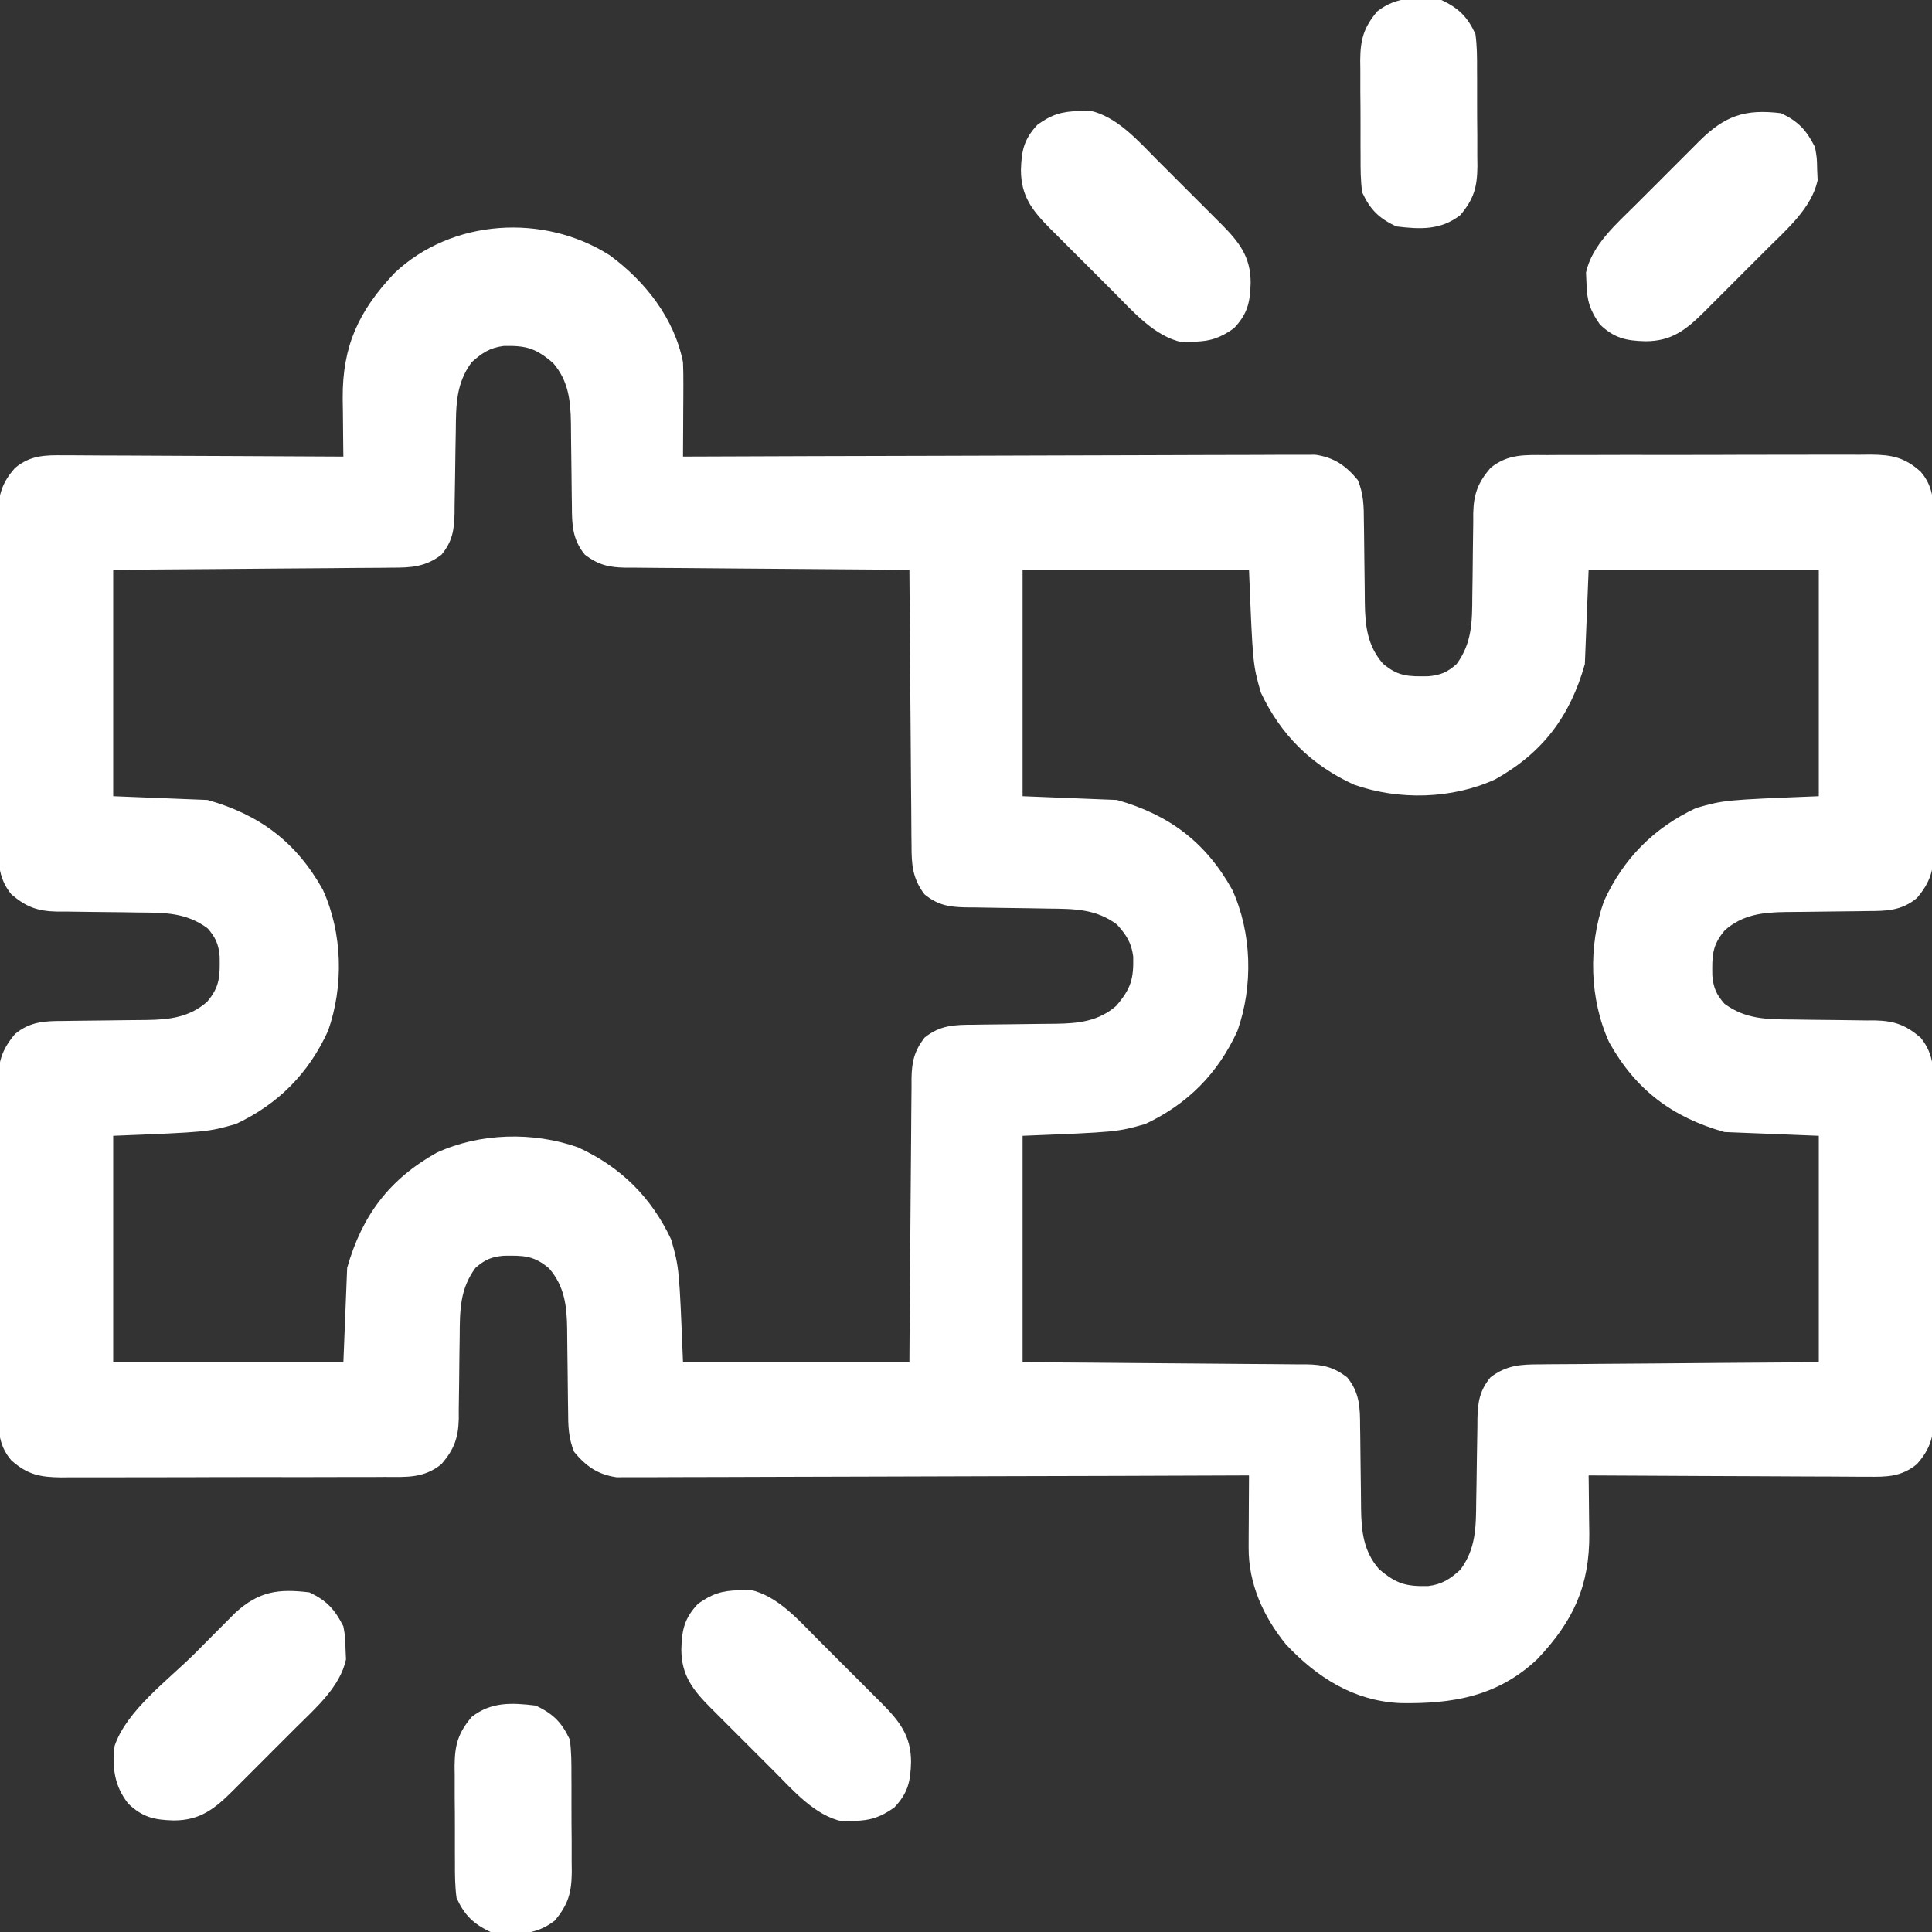
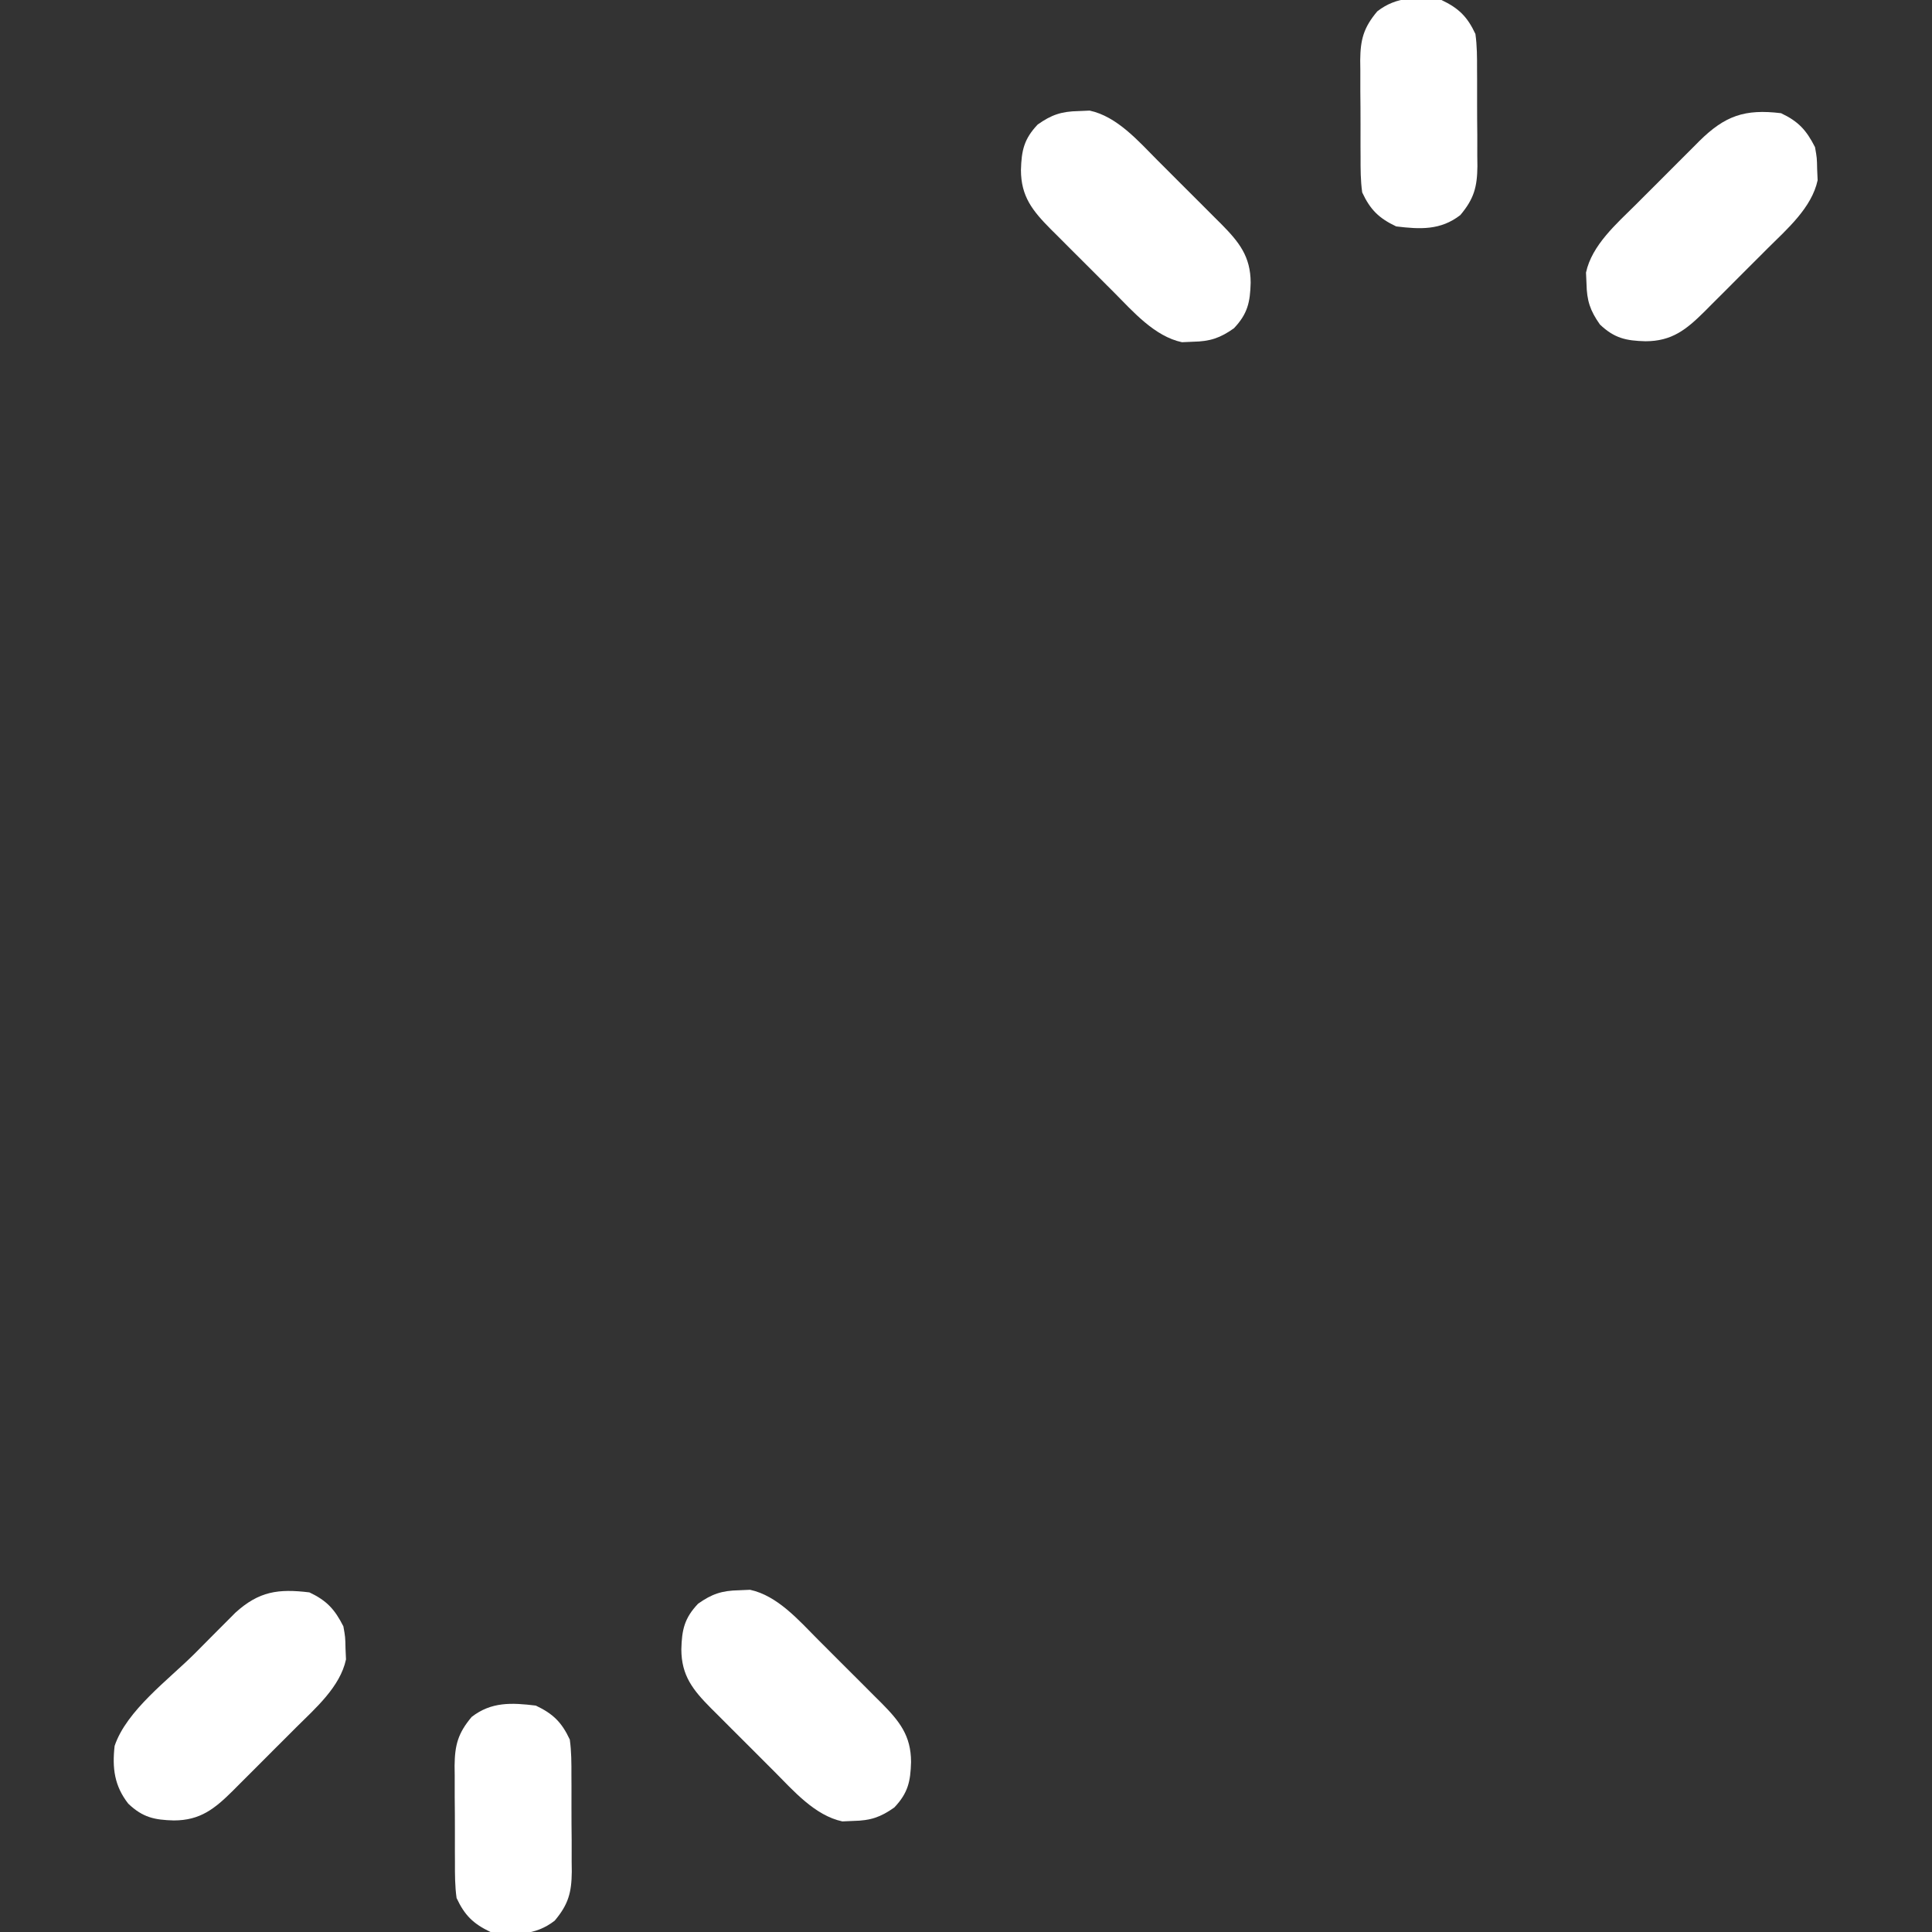
<svg xmlns="http://www.w3.org/2000/svg" width="512" height="512" viewBox="0 0 512 512" fill="none">
  <rect x="0" y="0" width="512" height="512" fill="#333333" stroke="none" />
  <g clip-path="url(#clip0_117_68)">
-     <path d="M161.578 67.645C170.964 74.529 178.705 84.327 181 96C181.08 97.952 181.107 99.906 181.097 101.86C181.094 102.975 181.091 104.09 181.088 105.239C181.079 106.398 181.071 107.556 181.062 108.75C181.058 109.925 181.053 111.099 181.049 112.309C181.037 115.206 181.02 118.103 181 121C182.313 120.995 182.313 120.995 183.654 120.989C204.961 120.901 226.268 120.835 247.576 120.793C257.88 120.772 268.184 120.744 278.488 120.699C287.469 120.659 296.45 120.633 305.431 120.624C310.186 120.619 314.941 120.607 319.697 120.577C324.173 120.55 328.65 120.542 333.126 120.548C334.769 120.547 336.411 120.539 338.053 120.524C340.298 120.504 342.542 120.508 344.786 120.519C346.042 120.516 347.297 120.512 348.591 120.508C353.543 121.223 356.693 123.414 359.847 127.243C361.365 130.875 361.441 134.245 361.441 138.118C361.461 139.281 361.461 139.281 361.481 140.467C361.522 142.937 361.544 145.406 361.562 147.875C361.586 150.338 361.614 152.8 361.654 155.262C361.678 156.79 361.693 158.318 361.698 159.847C361.786 165.922 362.381 171.139 366.5 175.875C370.57 179.335 373.319 179.283 378.523 179.215C381.77 178.934 383.552 178.152 386 176C390.164 170.349 390.137 164.65 390.176 157.848C390.199 156.251 390.223 154.654 390.248 153.057C390.283 150.558 390.312 148.059 390.326 145.559C390.341 143.134 390.381 140.71 390.426 138.286C390.424 137.545 390.422 136.804 390.42 136.041C390.54 130.891 391.664 127.912 395 124C399.65 120.225 404.213 120.569 409.927 120.596C410.923 120.589 411.919 120.583 412.945 120.576C416.233 120.557 419.52 120.561 422.808 120.567C425.096 120.562 427.384 120.557 429.672 120.551C434.466 120.542 439.26 120.544 444.054 120.554C450.195 120.566 456.336 120.546 462.477 120.516C467.202 120.498 471.926 120.498 476.65 120.504C478.915 120.504 481.179 120.498 483.443 120.486C486.61 120.471 489.776 120.482 492.943 120.499C493.877 120.489 494.81 120.479 495.772 120.469C501.322 120.532 504.69 121.158 509 125C512.86 129.457 512.431 134.23 512.404 139.836C512.414 141.315 512.414 141.315 512.425 142.824C512.443 146.079 512.439 149.335 512.433 152.59C512.438 154.856 512.443 157.121 512.449 159.386C512.458 164.133 512.456 168.88 512.446 173.627C512.434 179.708 512.455 185.788 512.484 191.869C512.502 196.547 512.502 201.225 512.496 205.903C512.496 208.145 512.502 210.387 512.514 212.629C512.529 215.765 512.519 218.899 512.501 222.035C512.511 222.96 512.521 223.884 512.531 224.836C512.467 230.39 511.721 233.602 508 238C503.921 241.361 499.972 241.441 494.883 241.442C493.719 241.462 493.719 241.462 492.533 241.482C490.064 241.523 487.594 241.544 485.125 241.563C482.662 241.587 480.2 241.615 477.738 241.655C476.21 241.679 474.682 241.694 473.153 241.698C467.078 241.786 461.861 242.382 457.125 246.5C453.665 250.571 453.717 253.319 453.785 258.524C454.067 261.771 454.848 263.552 457 266C462.651 270.165 468.35 270.138 475.152 270.176C476.749 270.199 478.346 270.223 479.943 270.248C482.442 270.284 484.941 270.313 487.441 270.326C489.866 270.342 492.29 270.382 494.715 270.426C495.455 270.424 496.196 270.422 496.959 270.42C502.11 270.541 505.088 271.665 509 275C512.754 279.637 512.431 284.143 512.404 289.836C512.414 291.315 512.414 291.315 512.425 292.824C512.443 296.079 512.439 299.335 512.433 302.59C512.438 304.856 512.443 307.121 512.449 309.386C512.458 314.133 512.456 318.88 512.446 323.627C512.434 329.708 512.455 335.788 512.484 341.869C512.502 346.547 512.502 351.225 512.496 355.903C512.496 358.145 512.502 360.387 512.514 362.629C512.529 365.765 512.519 368.899 512.501 372.035C512.516 373.422 512.516 373.422 512.531 374.836C512.468 380.363 511.82 383.705 508 388C503.912 391.377 500.004 391.414 494.905 391.341C493.704 391.342 493.704 391.342 492.479 391.342C489.844 391.34 487.209 391.317 484.574 391.293C482.743 391.288 480.911 391.283 479.08 391.28C474.268 391.269 469.456 391.24 464.644 391.206C459.731 391.176 454.818 391.162 449.904 391.147C440.269 391.115 430.634 391.064 421 391C421.011 391.718 421.021 392.436 421.032 393.176C421.076 396.461 421.102 399.746 421.129 403.032C421.146 404.161 421.163 405.291 421.181 406.454C421.265 420.32 416.944 429.605 407.418 439.672C396.887 449.613 384.936 451.57 371.14 451.34C358.803 450.796 349.108 444.601 340.812 435.813C334.775 428.393 330.853 419.692 330.902 410.141C330.905 409.026 330.909 407.911 330.912 406.762C330.92 405.603 330.929 404.444 330.937 403.25C330.942 402.076 330.946 400.902 330.951 399.692C330.963 396.795 330.979 393.897 331 391C330.124 391.004 329.248 391.008 328.346 391.012C307.039 391.1 285.731 391.166 264.424 391.208C254.12 391.228 243.816 391.256 233.511 391.302C224.531 391.342 215.55 391.368 206.569 391.377C201.813 391.382 197.058 391.394 192.303 391.423C187.826 391.45 183.35 391.459 178.873 391.453C177.231 391.454 175.588 391.462 173.946 391.477C171.701 391.497 169.458 391.492 167.213 391.481C165.33 391.487 165.33 391.487 163.409 391.493C158.457 390.778 155.306 388.586 152.152 384.758C150.634 381.126 150.559 377.756 150.558 373.883C150.539 372.72 150.539 372.72 150.518 371.534C150.478 369.064 150.456 366.595 150.437 364.125C150.413 361.663 150.385 359.201 150.345 356.739C150.321 355.211 150.306 353.682 150.302 352.154C150.214 346.079 149.619 340.862 145.5 336.125C141.429 332.666 138.681 332.718 133.476 332.786C130.229 333.067 128.448 333.849 126 336C121.836 341.652 121.862 347.35 121.824 354.153C121.801 355.75 121.777 357.347 121.752 358.944C121.717 361.443 121.687 363.942 121.674 366.442C121.658 368.867 121.618 371.29 121.574 373.715C121.576 374.456 121.578 375.197 121.58 375.96C121.459 381.11 120.336 384.089 117 388C112.349 391.776 107.786 391.432 102.072 391.404C101.077 391.411 100.081 391.418 99.055 391.425C95.767 391.443 92.479 391.44 89.191 391.434C86.903 391.439 84.616 391.444 82.328 391.45C77.534 391.459 72.74 391.456 67.946 391.446C61.804 391.435 55.663 391.455 49.522 391.484C44.798 391.503 40.074 391.502 35.349 391.497C33.085 391.497 30.821 391.503 28.556 391.515C25.39 391.53 22.224 391.519 19.057 391.502C18.123 391.512 17.189 391.521 16.227 391.531C10.678 391.468 7.31 390.842 3 387C-0.861 382.544 -0.432 377.771 -0.404 372.165C-0.411 371.179 -0.418 370.193 -0.425 369.177C-0.443 365.921 -0.44 362.666 -0.434 359.411C-0.438 357.145 -0.444 354.88 -0.45 352.614C-0.459 347.867 -0.456 343.121 -0.446 338.374C-0.435 332.293 -0.455 326.212 -0.484 320.132C-0.503 315.454 -0.502 310.776 -0.497 306.098C-0.496 303.856 -0.502 301.614 -0.515 299.372C-0.53 296.236 -0.519 293.101 -0.502 289.965C-0.512 289.041 -0.521 288.117 -0.531 287.164C-0.468 281.611 0.279 278.399 4 274C8.079 270.64 12.027 270.56 17.117 270.559C17.892 270.546 18.668 270.533 19.467 270.519C21.936 270.478 24.405 270.456 26.875 270.438C29.337 270.414 31.799 270.386 34.261 270.346C35.79 270.322 37.318 270.307 38.846 270.302C44.921 270.215 50.138 269.619 54.875 265.5C58.334 261.43 58.282 258.681 58.215 253.477C57.933 250.23 57.151 248.449 55 246C49.348 241.836 43.65 241.863 36.847 241.825C35.25 241.801 33.653 241.777 32.056 241.752C29.557 241.717 27.058 241.688 24.559 241.674C22.133 241.659 19.71 241.619 17.285 241.575C16.544 241.576 15.803 241.578 15.04 241.58C9.89 241.46 6.911 240.336 3 237C-0.754 232.364 -0.432 227.858 -0.404 222.165C-0.411 221.179 -0.418 220.193 -0.425 219.177C-0.443 215.921 -0.44 212.666 -0.434 209.411C-0.438 207.145 -0.444 204.88 -0.45 202.614C-0.459 197.867 -0.456 193.121 -0.446 188.374C-0.435 182.293 -0.455 176.212 -0.484 170.132C-0.503 165.453 -0.502 160.776 -0.497 156.098C-0.496 153.856 -0.502 151.614 -0.515 149.372C-0.53 146.236 -0.519 143.101 -0.502 139.965C-0.512 139.041 -0.521 138.117 -0.531 137.164C-0.468 131.637 0.18 128.295 4 124C8.088 120.623 11.995 120.586 17.095 120.66C17.895 120.659 18.696 120.659 19.521 120.658C22.156 120.661 24.79 120.684 27.425 120.707C29.257 120.713 31.088 120.717 32.919 120.72C37.731 120.732 42.543 120.761 47.355 120.794C52.269 120.825 57.182 120.839 62.096 120.854C71.73 120.886 81.365 120.937 91 121C90.989 120.282 90.978 119.564 90.967 118.824C90.924 115.539 90.897 112.254 90.871 108.969C90.854 107.84 90.836 106.71 90.819 105.546C90.735 91.681 95.056 82.395 104.582 72.329C119.828 57.935 144.203 56.562 161.578 67.645ZM125 96C120.818 101.624 120.855 107.398 120.789 114.188C120.761 115.789 120.732 117.391 120.703 118.993C120.662 121.501 120.625 124.009 120.598 126.517C120.571 128.949 120.525 131.381 120.476 133.813C120.473 134.559 120.47 135.305 120.466 136.073C120.361 140.548 119.862 143.507 117 147C112.795 150.214 109.02 150.443 103.905 150.433C102.704 150.448 102.704 150.448 101.479 150.464C98.844 150.494 96.209 150.503 93.574 150.512C91.743 150.529 89.911 150.547 88.08 150.566C83.268 150.614 78.456 150.644 73.644 150.67C67.866 150.705 62.089 150.762 56.311 150.815C47.541 150.894 38.77 150.944 30 151C30 170.8 30 190.6 30 211C38.25 211.33 46.5 211.66 55 212C68.842 215.922 78.501 223.158 85.543 235.762C90.787 247.235 91.132 261.3 86.937 273.188C81.779 284.473 73.739 292.602 62.5 297.875C55 300 55 300 30 301C30 320.8 30 340.6 30 361C50.13 361 70.26 361 91 361C91.33 352.75 91.66 344.5 92 336C95.922 322.158 103.157 312.499 115.761 305.457C127.234 300.213 141.3 299.868 153.187 304.063C164.473 309.222 172.602 317.261 177.875 328.5C180 336 180 336 181 361C200.8 361 220.6 361 241 361C241.037 355.211 241.075 349.422 241.113 343.457C241.143 339.789 241.174 336.12 241.209 332.452C241.263 326.629 241.314 320.807 241.346 314.984C241.372 310.29 241.413 305.596 241.463 300.901C241.48 299.111 241.491 297.32 241.497 295.53C241.507 293.021 241.535 290.512 241.567 288.004C241.566 287.264 241.565 286.525 241.563 285.763C241.644 281.338 242.306 278.535 245 275C249.086 271.655 253.035 271.56 258.117 271.559C259.28 271.539 259.28 271.539 260.467 271.519C262.936 271.478 265.405 271.456 267.875 271.438C270.337 271.414 272.799 271.386 275.262 271.346C276.79 271.322 278.318 271.307 279.846 271.302C285.87 271.215 291.108 270.639 295.812 266.563C299.751 261.949 300.445 259.41 300.316 253.508C299.849 249.808 298.474 247.742 296 245C290.376 240.818 284.603 240.856 277.812 240.789C276.211 240.761 274.609 240.733 273.008 240.703C270.499 240.662 267.991 240.625 265.483 240.599C263.051 240.571 260.619 240.525 258.187 240.477C257.441 240.474 256.695 240.47 255.927 240.467C251.452 240.362 248.493 239.862 245 237C241.811 232.816 241.558 229.085 241.567 223.997C241.552 222.811 241.552 222.811 241.536 221.601C241.506 218.998 241.497 216.396 241.488 213.793C241.471 211.984 241.453 210.176 241.434 208.367C241.386 203.614 241.356 198.861 241.33 194.109C241.3 189.255 241.254 184.402 241.209 179.549C241.123 170.033 241.055 160.517 241 151C239.996 150.994 238.992 150.989 237.958 150.983C228.497 150.925 219.036 150.853 209.576 150.765C204.712 150.72 199.848 150.681 194.984 150.654C190.289 150.628 185.595 150.588 180.901 150.537C179.11 150.521 177.32 150.509 175.529 150.503C173.02 150.493 170.512 150.465 168.003 150.433C166.894 150.435 166.894 150.435 165.762 150.437C161.337 150.356 158.534 149.694 155 147C151.654 142.914 151.559 138.966 151.558 133.883C151.539 132.72 151.539 132.72 151.518 131.534C151.478 129.064 151.456 126.595 151.437 124.125C151.413 121.663 151.385 119.201 151.345 116.739C151.321 115.211 151.306 113.682 151.302 112.154C151.215 106.131 150.639 100.892 146.562 96.188C141.949 92.25 139.41 91.555 133.508 91.684C129.808 92.151 127.742 93.526 125 96ZM271 151C271 170.8 271 190.6 271 211C279.25 211.33 287.5 211.66 296 212C309.842 215.922 319.501 223.158 326.543 235.762C331.787 247.235 332.132 261.3 327.937 273.188C322.779 284.473 314.739 292.602 303.5 297.875C296 300 296 300 271 301C271 320.8 271 340.6 271 361C279.684 361.056 279.684 361.056 288.543 361.114C292.211 361.144 295.88 361.175 299.549 361.209C305.371 361.264 311.193 361.315 317.016 361.347C321.71 361.373 326.404 361.413 331.099 361.464C332.889 361.48 334.68 361.492 336.47 361.498C338.979 361.508 341.488 361.536 343.997 361.568C345.106 361.566 345.106 361.566 346.237 361.564C350.662 361.644 353.466 362.307 357 365C360.345 369.086 360.44 373.035 360.441 378.118C360.461 379.281 360.461 379.281 360.481 380.467C360.522 382.937 360.544 385.406 360.562 387.875C360.586 390.338 360.614 392.8 360.654 395.262C360.678 396.79 360.693 398.318 360.698 399.847C360.785 405.87 361.361 411.109 365.437 415.813C370.051 419.751 372.59 420.446 378.492 420.317C382.192 419.85 384.258 418.475 387 416C391.182 410.376 391.144 404.603 391.211 397.813C391.239 396.211 391.267 394.61 391.297 393.008C391.338 390.5 391.375 387.992 391.401 385.484C391.429 383.051 391.475 380.62 391.523 378.188C391.526 377.442 391.53 376.696 391.533 375.927C391.638 371.452 392.138 368.493 395 365C399.204 361.787 402.979 361.558 408.095 361.568C409.296 361.553 409.296 361.553 410.521 361.537C413.156 361.507 415.79 361.498 418.426 361.489C420.257 361.472 422.088 361.454 423.919 361.434C428.731 361.387 433.543 361.357 438.355 361.331C444.133 361.296 449.911 361.239 455.689 361.185C464.459 361.107 473.229 361.056 482 361C482 341.2 482 321.4 482 301C473.75 300.67 465.5 300.34 457 300C443.158 296.078 433.499 288.843 426.457 276.239C421.213 264.766 420.867 250.7 425.062 238.813C430.221 227.527 438.26 219.399 449.5 214.125C457 212 457 212 482 211C482 191.2 482 171.4 482 151C461.87 151 441.74 151 421 151C420.67 159.25 420.34 167.5 420 176C416.078 189.843 408.842 199.501 396.238 206.543C384.766 211.787 370.7 212.133 358.812 207.938C347.527 202.779 339.398 194.74 334.125 183.5C332 176 332 176 331 151C311.2 151 291.4 151 271 151Z" fill="white" />
    <path d="M82 422C86.622 424.189 88.712 426.501 91 431C91.504 433.832 91.504 433.832 91.563 436.812C91.605 437.788 91.648 438.764 91.692 439.769C90.137 447.033 83.601 452.701 78.465 457.801C77.864 458.404 77.263 459.007 76.643 459.628C75.384 460.888 74.123 462.146 72.859 463.401C70.932 465.318 69.015 467.245 67.1 469.174C65.868 470.404 64.635 471.634 63.402 472.863C62.835 473.435 62.267 474.007 61.682 474.596C56.88 479.342 53.083 482.428 46.063 482.437C40.921 482.298 37.845 481.648 34 478C30.307 473.288 29.711 468.552 30.375 462.687C33.541 453.275 44.683 445.131 51.658 438.156C53.267 436.545 54.868 434.926 56.469 433.306C57.505 432.268 58.541 431.229 59.578 430.191C60.5 429.265 61.422 428.339 62.372 427.385C68.632 421.703 73.736 420.992 82 422Z" fill="white" />
    <path d="M195.812 421.438C196.788 421.395 197.764 421.352 198.77 421.309C206.033 422.863 211.701 429.399 216.801 434.535C217.404 435.136 218.007 435.737 218.628 436.357C219.888 437.616 221.146 438.877 222.402 440.141C224.318 442.068 226.245 443.985 228.174 445.9C229.404 447.132 230.634 448.365 231.863 449.598C232.435 450.165 233.007 450.733 233.596 451.318C238.342 456.12 241.428 459.917 241.438 466.938C241.299 472.079 240.648 475.155 237 479C233.334 481.599 230.675 482.474 226.188 482.562C225.212 482.605 224.236 482.648 223.23 482.691C215.967 481.137 210.299 474.601 205.199 469.465C204.596 468.864 203.993 468.263 203.372 467.643C202.112 466.384 200.854 465.123 199.598 463.859C197.682 461.932 195.755 460.015 193.826 458.1C192.596 456.868 191.366 455.635 190.137 454.402C189.565 453.835 188.993 453.267 188.404 452.682C183.658 447.88 180.572 444.083 180.562 437.062C180.701 431.921 181.352 428.845 185 425C188.666 422.401 191.325 421.526 195.812 421.438Z" fill="white" />
    <path d="M472 30C476.622 32.189 478.712 34.501 481 39C481.504 41.832 481.504 41.832 481.562 44.812C481.605 45.788 481.648 46.764 481.691 47.769C480.137 55.033 473.601 60.701 468.465 65.8C467.864 66.403 467.263 67.007 466.643 67.628C465.384 68.888 464.123 70.146 462.859 71.401C460.932 73.318 459.015 75.245 457.1 77.173C455.868 78.404 454.635 79.634 453.402 80.863C452.835 81.435 452.267 82.007 451.682 82.596C446.88 87.342 443.083 90.428 436.062 90.437C430.921 90.298 427.845 89.648 424 86C421.401 82.333 420.526 79.674 420.438 75.187C420.395 74.211 420.352 73.235 420.309 72.23C421.863 64.967 428.399 59.298 433.535 54.199C434.136 53.596 434.737 52.993 435.357 52.371C436.616 51.111 437.877 49.853 439.141 48.598C441.068 46.681 442.985 44.754 444.9 42.826C446.132 41.595 447.365 40.365 448.598 39.136C449.165 38.564 449.733 37.992 450.318 37.403C457.123 30.678 462.361 28.824 472 30Z" fill="white" />
    <path d="M285.812 29.438C286.788 29.395 287.764 29.352 288.77 29.309C296.033 30.863 301.701 37.399 306.801 42.535C307.404 43.136 308.007 43.737 308.628 44.357C309.888 45.616 311.146 46.877 312.402 48.141C314.318 50.068 316.245 51.985 318.174 53.9C319.404 55.132 320.634 56.365 321.863 57.598C322.435 58.166 323.007 58.733 323.596 59.318C328.342 64.12 331.428 67.917 331.438 74.938C331.299 80.079 330.648 83.155 327 87C323.334 89.599 320.675 90.474 316.188 90.562C315.212 90.605 314.236 90.648 313.23 90.691C305.967 89.137 300.299 82.601 295.199 77.465C294.596 76.864 293.993 76.263 293.372 75.643C292.112 74.384 290.854 73.123 289.598 71.859C287.682 69.932 285.755 68.015 283.826 66.1C282.596 64.868 281.366 63.635 280.137 62.402C279.565 61.834 278.993 61.267 278.404 60.682C273.658 55.88 270.572 52.083 270.562 45.062C270.701 39.921 271.352 36.845 275 33C278.666 30.401 281.325 29.526 285.812 29.438Z" fill="white" />
    <path d="M142 452C146.587 454.173 148.871 456.437 151 461C151.445 464.156 151.444 467.282 151.433 470.465C151.439 471.376 151.444 472.287 151.449 473.225C151.456 475.147 151.454 477.07 151.446 478.992C151.437 481.924 151.466 484.855 151.498 487.787C151.5 489.659 151.499 491.531 151.496 493.402C151.513 494.71 151.513 494.71 151.53 496.045C151.468 501.516 150.65 504.664 147 509C141.777 513.056 136.346 512.774 130 512C125.413 509.827 123.128 507.563 121 503C120.554 499.844 120.556 496.718 120.566 493.535C120.561 492.624 120.556 491.713 120.55 490.775C120.544 488.853 120.545 486.93 120.554 485.008C120.562 482.076 120.534 479.145 120.502 476.213C120.5 474.341 120.501 472.469 120.504 470.598C120.493 469.726 120.481 468.854 120.47 467.955C120.532 462.484 121.35 459.336 125 455C130.222 450.944 135.653 451.226 142 452Z" fill="white" />
    <path d="M382 -1.29044e-05C386.587 2.173 388.871 4.437 391 9C391.445 12.156 391.444 15.282 391.433 18.465C391.439 19.376 391.444 20.287 391.449 21.225C391.456 23.147 391.454 25.07 391.446 26.992C391.437 29.924 391.466 32.855 391.498 35.787C391.5 37.659 391.499 39.531 391.496 41.402C391.513 42.71 391.513 42.71 391.53 44.045C391.468 49.516 390.65 52.664 387 57C381.777 61.056 376.346 60.774 370 60C365.413 57.827 363.128 55.563 361 51C360.554 47.844 360.556 44.718 360.566 41.535C360.561 40.624 360.556 39.713 360.55 38.775C360.544 36.852 360.545 34.93 360.554 33.008C360.562 30.076 360.534 27.145 360.502 24.213C360.5 22.341 360.501 20.469 360.504 18.598C360.493 17.726 360.481 16.854 360.47 15.955C360.532 10.484 361.35 7.336 365 3C370.222 -1.056 375.653 -0.774 382 -1.29044e-05Z" fill="white" />
  </g>
  <defs>
    <clipPath id="clip0_117_68">
      <rect width="512" height="512" fill="white" />
    </clipPath>
  </defs>
</svg>